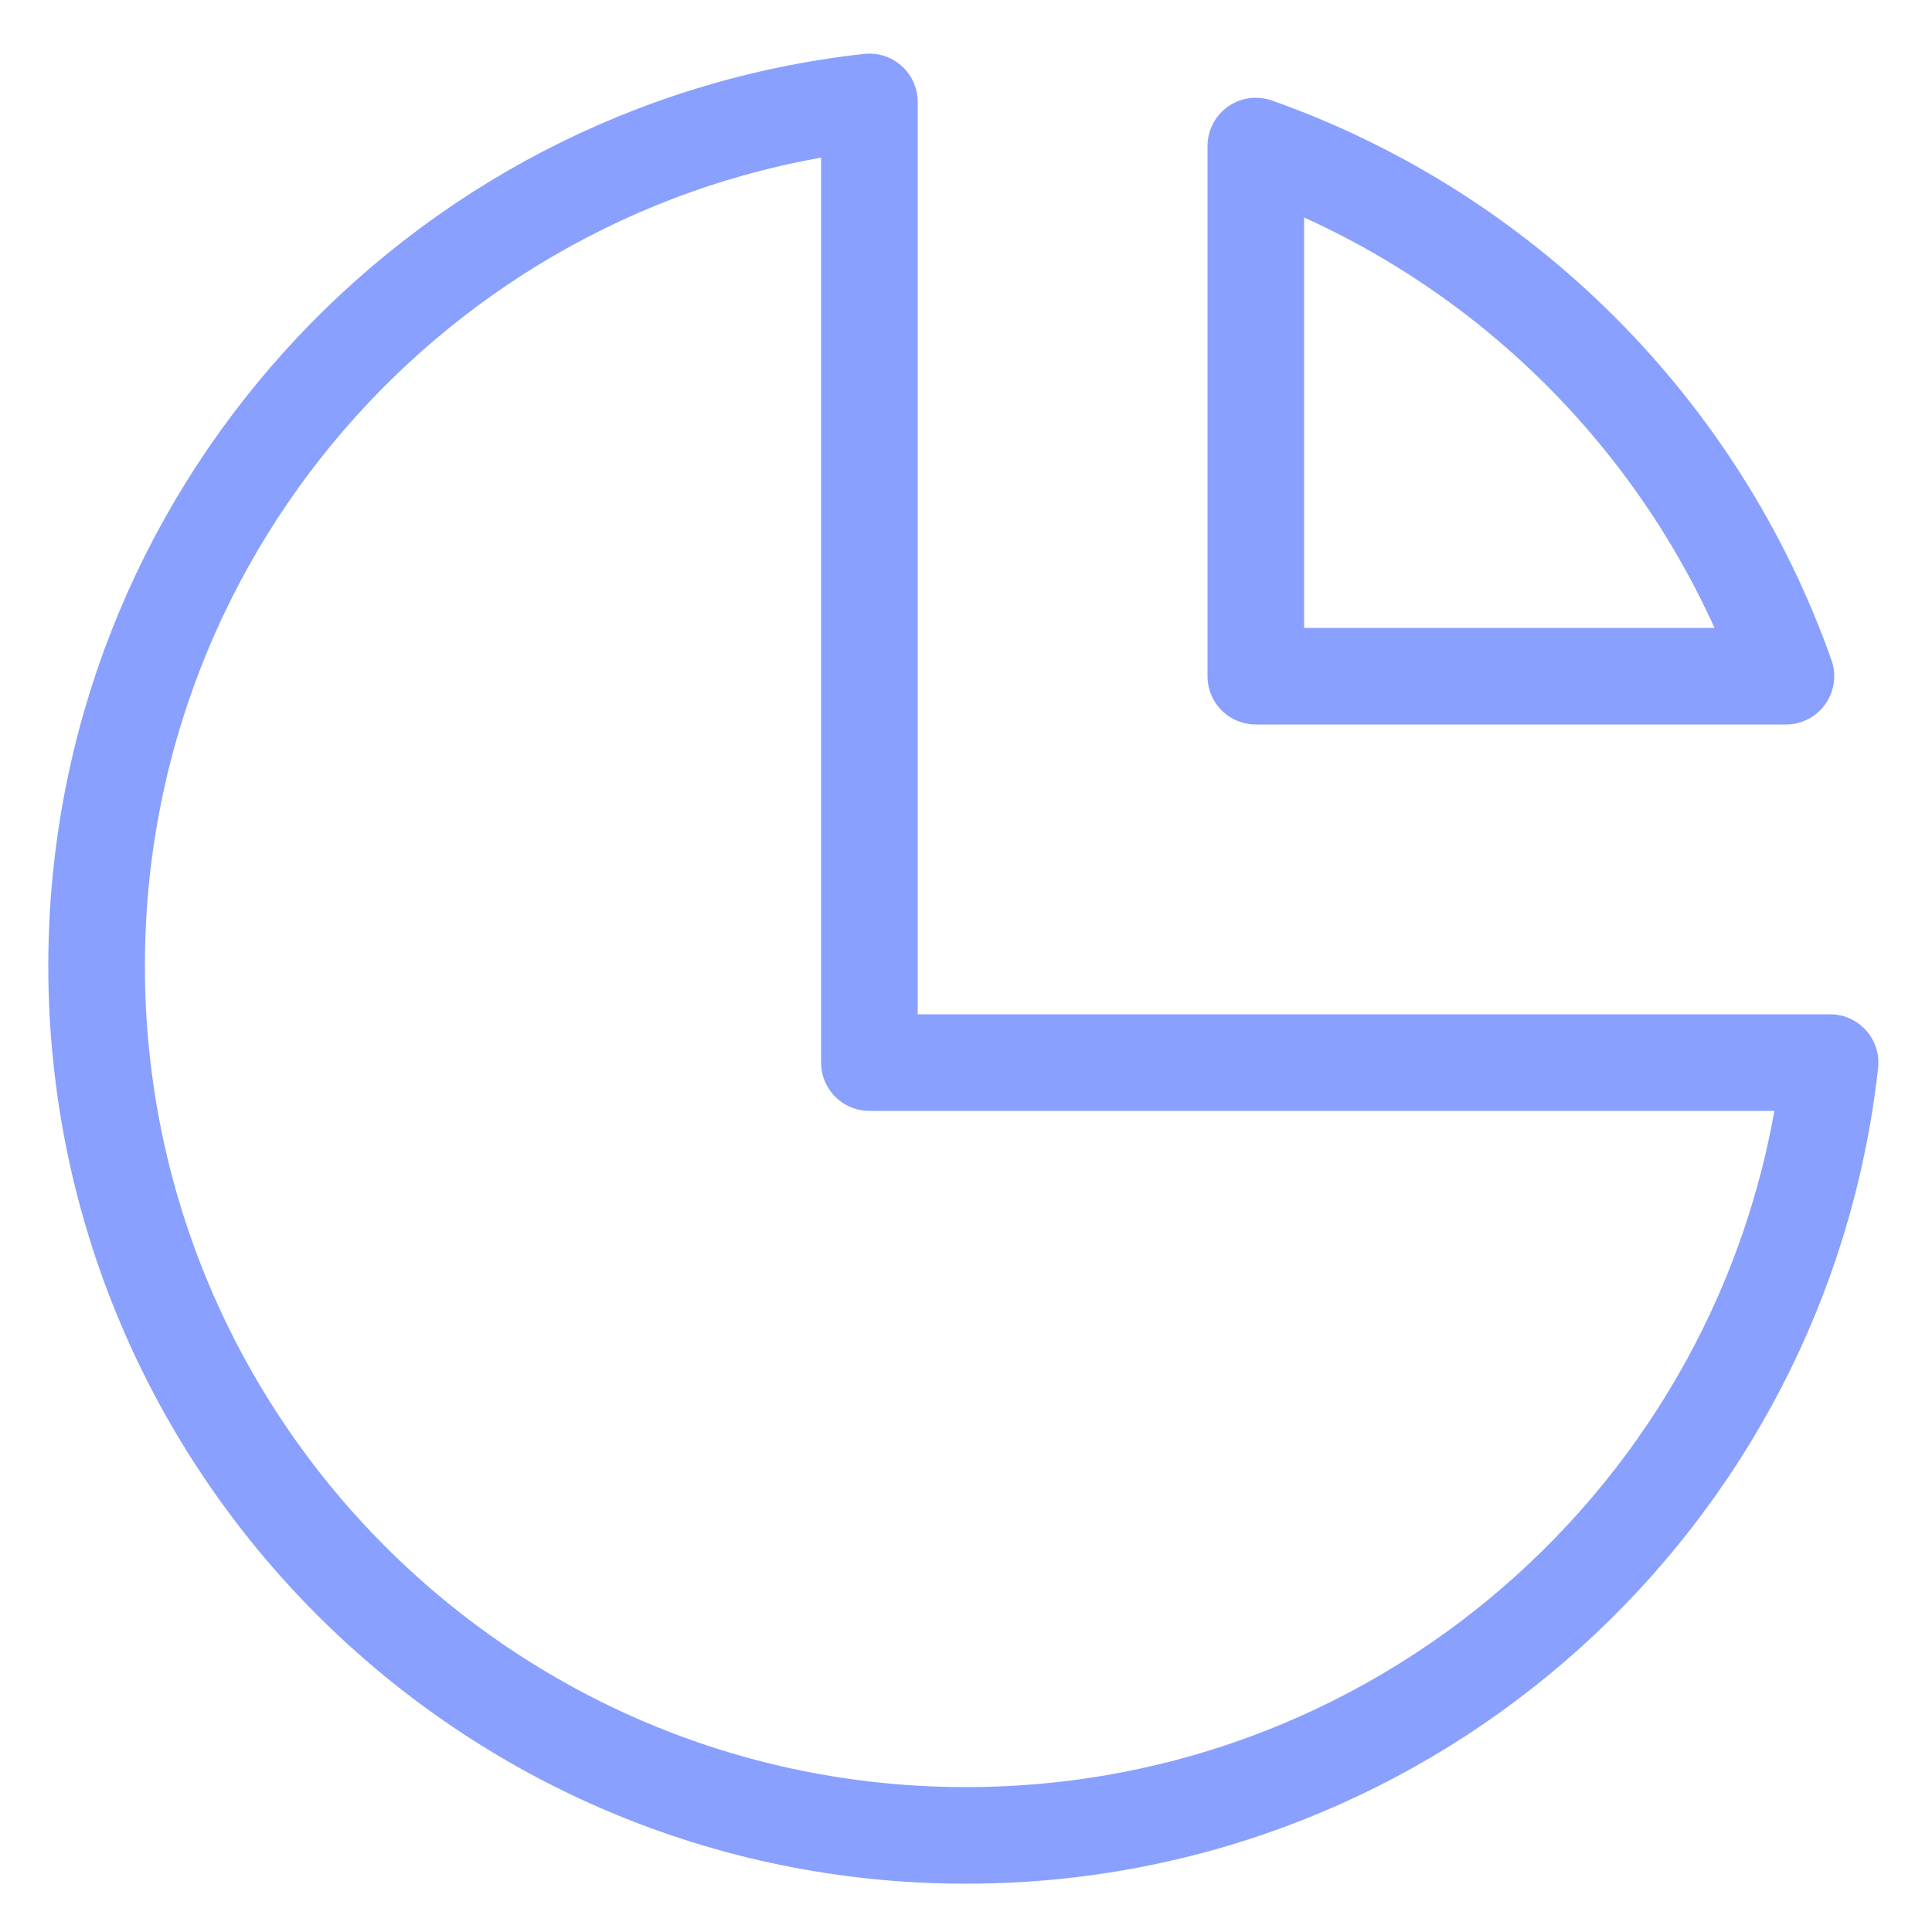
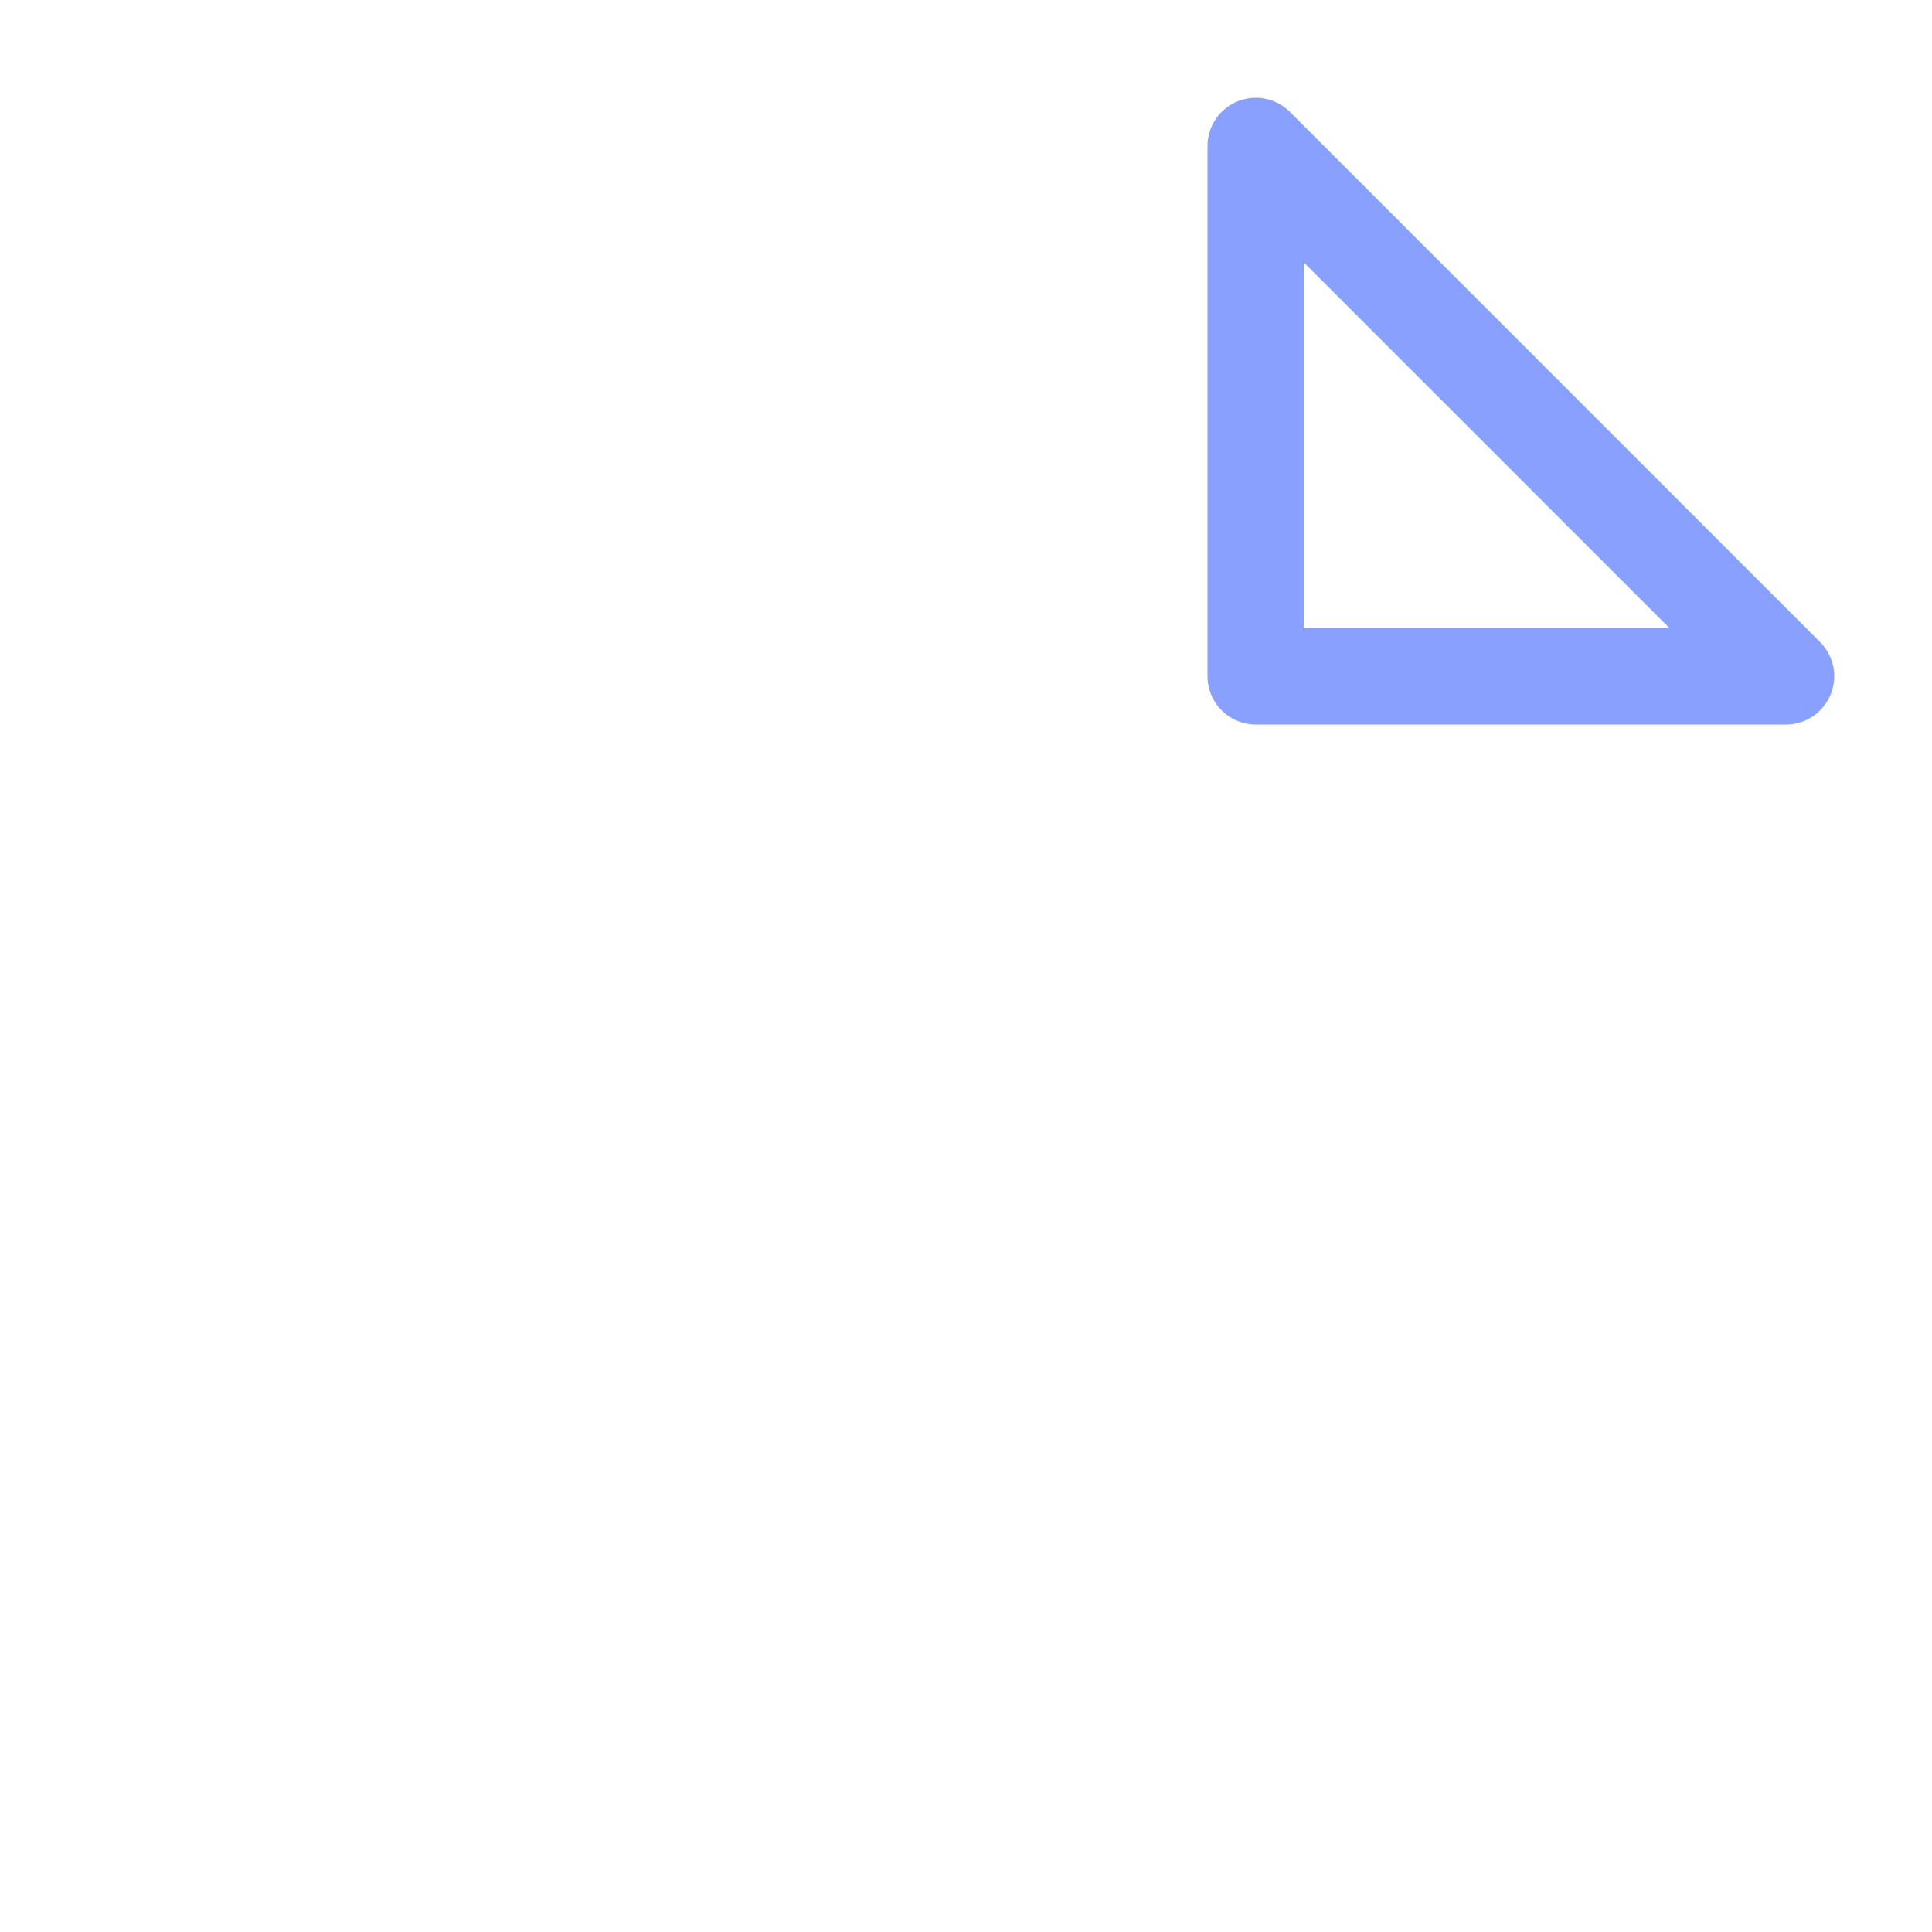
<svg xmlns="http://www.w3.org/2000/svg" width="20" height="20" viewBox="0 0 20 20" fill="none">
-   <path d="M9 1.055C4.5 1.552 1 5.367 1 10C1 14.971 5.029 19 10 19C14.633 19 18.448 15.5 18.945 11H9V1.055Z" stroke="#89A0FF" stroke-linecap="round" stroke-linejoin="round" />
-   <path d="M18.488 7H13V1.512C15.557 2.416 17.584 4.443 18.488 7Z" stroke="#89A0FF" stroke-linecap="round" stroke-linejoin="round" />
+   <path d="M18.488 7H13V1.512Z" stroke="#89A0FF" stroke-linecap="round" stroke-linejoin="round" />
</svg>